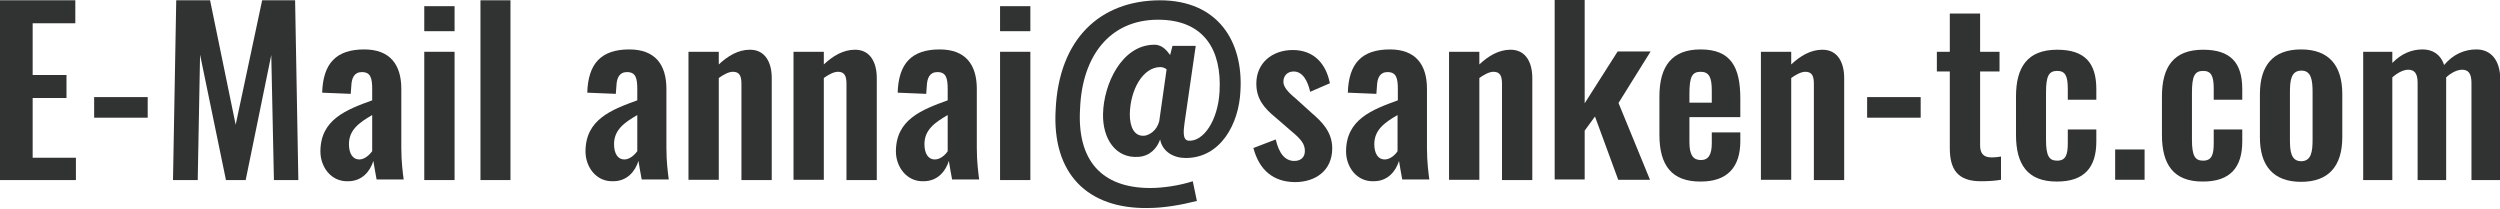
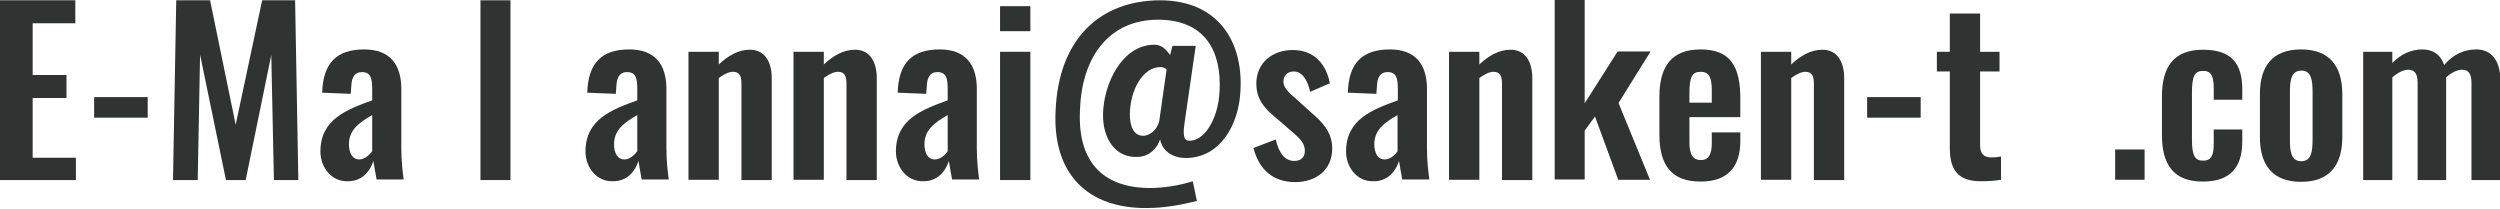
<svg xmlns="http://www.w3.org/2000/svg" version="1.1" id="レイヤー_1" x="0px" y="0px" viewBox="0 0 849.7 71" style="enable-background:new 0 0 849.7 71;" xml:space="preserve">
  <style type="text/css">
	.st0{fill:#313232;}
</style>
  <g>
    <path class="st0" d="M0,0.1h25.6v7.8H11.1v17.6h11.5v7.8H11.1v20.3h14.7v7.6H0V0.1z" />
    <path class="st0" d="M32,33h18.2v7H32V33z" />
    <path class="st0" d="M59.9,0.1h11.5l8.7,42.3l9-42.3h11.2l1.1,61.1h-8.3l-0.9-42.5l-8.7,42.5h-6.7l-8.8-42.6l-0.8,42.6h-8.4   L59.9,0.1z" />
    <path class="st0" d="M108.9,51.5c0-10.9,8.8-14.2,17.6-17.4v-3.8c0-3.7-0.5-5.8-3.5-5.8c-2.6,0-3.5,2-3.6,4.8l-0.2,2.6l-9.7-0.4   c0.3-10,4.8-14.7,14.3-14.7c8.7,0,12.6,5.1,12.6,13.4v20.1c0,4.8,0.5,8.3,0.8,10.7H128c-0.4-2-0.9-5.1-1.1-6.3   c-1.1,3.5-3.8,6.9-8.6,6.9C112.4,61.8,108.9,56.6,108.9,51.5z M126.5,51.4V39.1c-4.5,2.6-7.9,5.1-7.9,9.9c0,3.2,1.3,5.2,3.5,5.2   C124,54.2,125.7,52.5,126.5,51.4z" />
-     <path class="st0" d="M144.2,2.1h10.3v8.5h-10.3V2.1z M144.2,17.6h10.3v43.6h-10.3V17.6z" />
    <path class="st0" d="M163.3,0.1h10.2v61.1h-10.2V0.1z" />
    <path class="st0" d="M199,51.5c0-10.9,8.8-14.2,17.6-17.4v-3.8c0-3.7-0.5-5.8-3.5-5.8c-2.6,0-3.5,2-3.6,4.8l-0.2,2.6l-9.7-0.4   c0.3-10,4.8-14.7,14.3-14.7c8.7,0,12.6,5.1,12.6,13.4v20.1c0,4.8,0.5,8.3,0.8,10.7h-9.2c-0.4-2-0.9-5.1-1.1-6.3   c-1.1,3.5-3.8,6.9-8.6,6.9C202.5,61.8,199,56.6,199,51.5z M216.6,51.4V39.1c-4.5,2.6-7.9,5.1-7.9,9.9c0,3.2,1.3,5.2,3.5,5.2   C214.1,54.2,215.8,52.5,216.6,51.4z" />
    <path class="st0" d="M234,17.6h10.3v4.3c3.1-2.9,6.6-5,10.6-5c5.3,0,7.4,4.5,7.4,9.6v34.7H252V28.5c0-2.6-0.6-4.1-2.9-4.1   c-1.4,0-3.1,0.9-4.8,2.1v34.6H234V17.6z" />
    <path class="st0" d="M269.8,17.6H280v4.3c3.1-2.9,6.6-5,10.6-5c5.3,0,7.4,4.5,7.4,9.6v34.7h-10.3V28.5c0-2.6-0.6-4.1-2.9-4.1   c-1.4,0-3.1,0.9-4.8,2.1v34.6h-10.3V17.6z" />
    <path class="st0" d="M304.5,51.5c0-10.9,8.8-14.2,17.6-17.4v-3.8c0-3.7-0.5-5.8-3.5-5.8c-2.6,0-3.5,2-3.6,4.8l-0.2,2.6l-9.7-0.4   c0.3-10,4.8-14.7,14.3-14.7c8.7,0,12.6,5.1,12.6,13.4v20.1c0,4.8,0.5,8.3,0.8,10.7h-9.2c-0.4-2-0.9-5.1-1.1-6.3   c-1.1,3.5-3.8,6.9-8.6,6.9C308.1,61.8,304.5,56.6,304.5,51.5z M322.1,51.4V39.1c-4.5,2.6-7.9,5.1-7.9,9.9c0,3.2,1.3,5.2,3.5,5.2   C319.7,54.2,321.4,52.5,322.1,51.4z" />
    <path class="st0" d="M339.9,2.1h10.3v8.5h-10.3V2.1z M339.9,17.6h10.3v43.6h-10.3V17.6z" />
    <path class="st0" d="M358.8,37.2c1.1-23.8,14.9-37,35.4-37.1c19.8,0,28.4,14,27.4,30.8c-0.5,11.3-6.8,22.8-18.6,22.8   c-4.1,0-7.9-2.1-8.7-6.3c-1,2.9-3.4,5.6-7.2,5.9c-8,0.7-12.4-6.3-12.2-14.6c0.2-10,6.3-23.5,17.5-23.5c2.8,0,4.4,2.3,5.3,3.5   l0.8-3.1h7.9l-3.8,26.2c-0.3,2.3-0.8,5.8,1.3,6c5.1,0.5,10.1-6.9,10.6-16.7c0.8-13.9-5.1-24.4-20.9-24.4   c-16.6,0-25.8,12.6-26.5,30.1c-1.1,17.5,7.1,27.1,23.9,27.1c4.1,0,9.8-0.8,14.4-2.3l1.4,6.7c-5.5,1.4-11.4,2.4-16.7,2.4   C369.7,71,357.5,59.1,358.8,37.2z M394,41.2l2.5-17.6c-0.4-0.5-1.5-0.8-2.1-0.8c-6,0-10.3,7.8-10.4,16.1c0,4.2,1.5,7.7,5.2,7.2   C390.6,45.8,393.1,44.6,394,41.2z" />
    <path class="st0" d="M426,50.3l7.6-2.9c1.1,4.8,3.2,7.3,6.3,7.3c2.3,0,3.6-1.3,3.6-3.4c0-2.4-1.3-4-4.8-6.9l-5.2-4.5   c-3.9-3.2-6.5-6.3-6.5-11.5c0-7,5.4-11.4,12.4-11.4c7.1,0,11.3,4.6,12.6,11.3l-6.7,2.9c-0.8-3.6-2.5-6.9-5.6-6.9   c-2.2,0-3.5,1.5-3.5,3.5c0,1.7,1.5,3.5,4.2,5.7l5.3,4.8c3.5,3,7.1,6.5,7.1,12.1c0,7.6-5.7,11.5-12.7,11.5   C432.7,61.8,428,57.8,426,50.3z" />
    <path class="st0" d="M457.5,51.5c0-10.9,8.8-14.2,17.6-17.4v-3.8c0-3.7-0.5-5.8-3.5-5.8c-2.6,0-3.5,2-3.6,4.8l-0.2,2.6l-9.7-0.4   c0.3-10,4.8-14.7,14.3-14.7c8.7,0,12.6,5.1,12.6,13.4v20.1c0,4.8,0.5,8.3,0.8,10.7h-9.2c-0.4-2-0.9-5.1-1.1-6.3   c-1.1,3.5-3.8,6.9-8.6,6.9C461,61.8,457.5,56.6,457.5,51.5z M475,51.4V39.1c-4.5,2.6-7.9,5.1-7.9,9.9c0,3.2,1.3,5.2,3.5,5.2   C472.6,54.2,474.3,52.5,475,51.4z" />
    <path class="st0" d="M492.5,17.6h10.3v4.3c3.1-2.9,6.6-5,10.6-5c5.3,0,7.4,4.5,7.4,9.6v34.7h-10.3V28.5c0-2.6-0.6-4.1-2.9-4.1   c-1.4,0-3.1,0.9-4.8,2.1v34.6h-10.3V17.6z" />
    <path class="st0" d="M528.4,0h10.2v35.1l11.2-17.6H561l-10.9,17.5l10.7,26.1H550l-7.9-21.5l-3.5,4.8v16.6h-10.2V0z" />
    <path class="st0" d="M564,45.8v-13c0-10.5,4.4-16,14-16c10.3,0,13.5,6,13.5,16.7v6.3h-17.3v8.6c0,4.3,1.3,6,3.9,6s3.7-1.9,3.7-5.7   v-3.7h9.7v3c0,8.8-4.4,13.7-13.4,13.7C568.2,61.8,564,56.2,564,45.8z M581.8,34.8v-4.1c0-4.4-0.9-6.3-3.8-6.3   c-2.9,0-3.8,1.7-3.8,7.5v3H581.8z" />
    <path class="st0" d="M598.5,17.6h10.3v4.3c3.1-2.9,6.6-5,10.6-5c5.3,0,7.4,4.5,7.4,9.6v34.7h-10.3V28.5c0-2.6-0.6-4.1-2.9-4.1   c-1.4,0-3.1,0.9-4.8,2.1v34.6h-10.3V17.6z" />
    <path class="st0" d="M634.6,33h18.2v7h-18.2V33z" />
    <path class="st0" d="M662.7,50.3v-26h-4.4v-6.7h4.4v-13H673v13h6.6v6.7H673v25.1c0,2.9,1.3,4.1,3.9,4.1c1.1,0,2.2-0.1,3.2-0.3v7.9   c-1.7,0.3-4,0.5-6.6,0.5C665.2,61.7,662.7,57.4,662.7,50.3z" />
-     <path class="st0" d="M685.2,45.9V32.8c0-10,3.9-15.9,14-15.9c9.4,0,13.3,4.5,13.3,13.4v3.6h-9.7v-3.8c0-4.5-1-6-3.6-6   c-2.9,0-3.8,1.8-3.8,7.4v16c0,5.6,1.1,7.1,3.8,7.1c2.9,0,3.6-2,3.6-5.9V44h9.7v4.1c0,8.8-4.1,13.6-13.3,13.6   C689,61.8,685.2,55.7,685.2,45.9z" />
    <path class="st0" d="M718.9,50.8h10v10.3h-10V50.8z" />
    <path class="st0" d="M734.8,45.9V32.8c0-10,3.9-15.9,14-15.9c9.4,0,13.3,4.5,13.3,13.4v3.6h-9.7v-3.8c0-4.5-1-6-3.6-6   c-2.9,0-3.8,1.8-3.8,7.4v16c0,5.6,1.1,7.1,3.8,7.1c2.9,0,3.6-2,3.6-5.9V44h9.7v4.1c0,8.8-4.1,13.6-13.3,13.6   C738.6,61.8,734.8,55.7,734.8,45.9z" />
    <path class="st0" d="M768.1,46.7V32c0-9.7,4.4-15.2,14-15.2c9.5,0,14,5.5,14,15.2v14.6c0,9.7-4.5,15.2-14,15.2   C772.6,61.8,768.1,56.3,768.1,46.7z M786,47.4V31.4c0-4.1-0.4-7.4-3.8-7.4c-3.5,0-3.9,3.3-3.9,7.4v16.1c0,4,0.4,7.3,3.9,7.3   C785.6,54.7,786,51.5,786,47.4z" />
    <path class="st0" d="M803.2,17.6h9.9v3.8c3.1-3.2,6.6-4.6,10.3-4.6c3.3,0,6.1,1.6,7.3,5.3c3.2-3.8,7.1-5.3,11-5.3   c4.7,0,8.1,3.4,8.1,10.3v34.1h-9.8V28.1c0-3.3-1.2-4.4-3.2-4.4c-1.6,0-3.7,1-5.4,2.6v0.8v34.1h-9.7V28.1c0-3.3-1.2-4.4-3.2-4.4   c-1.6,0-3.6,1-5.4,2.6v34.9h-9.9V17.6z" />
  </g>
</svg>